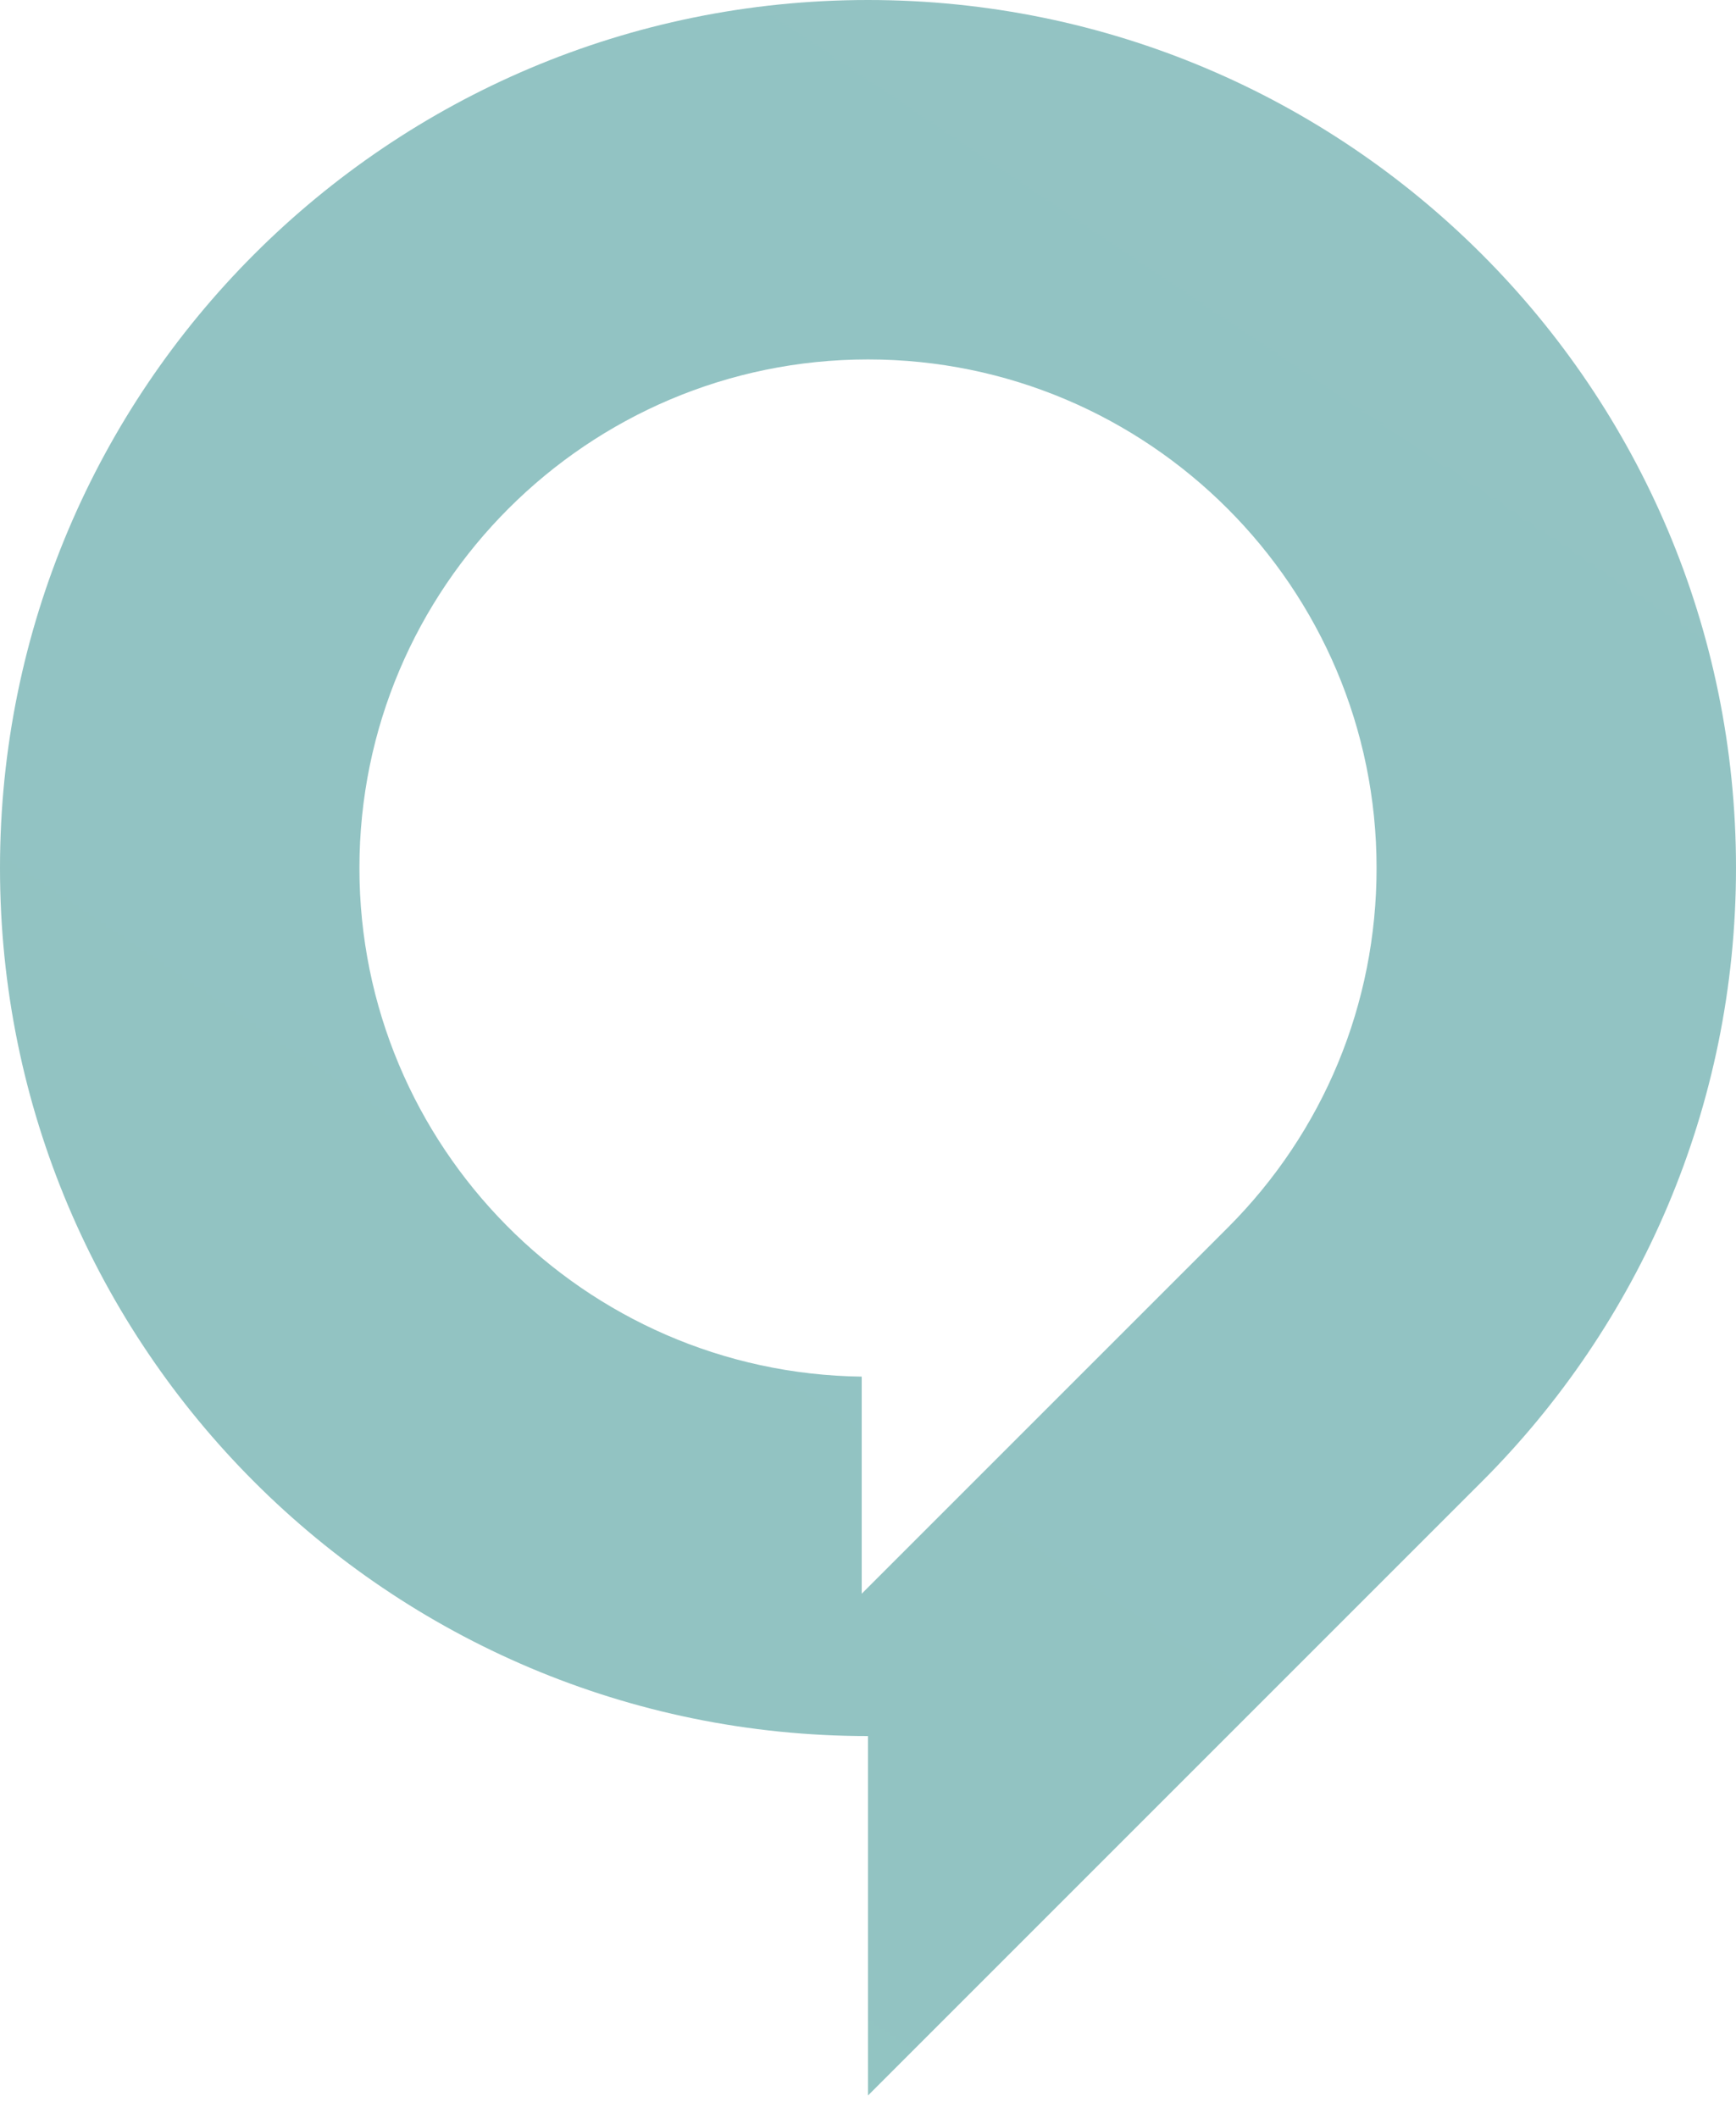
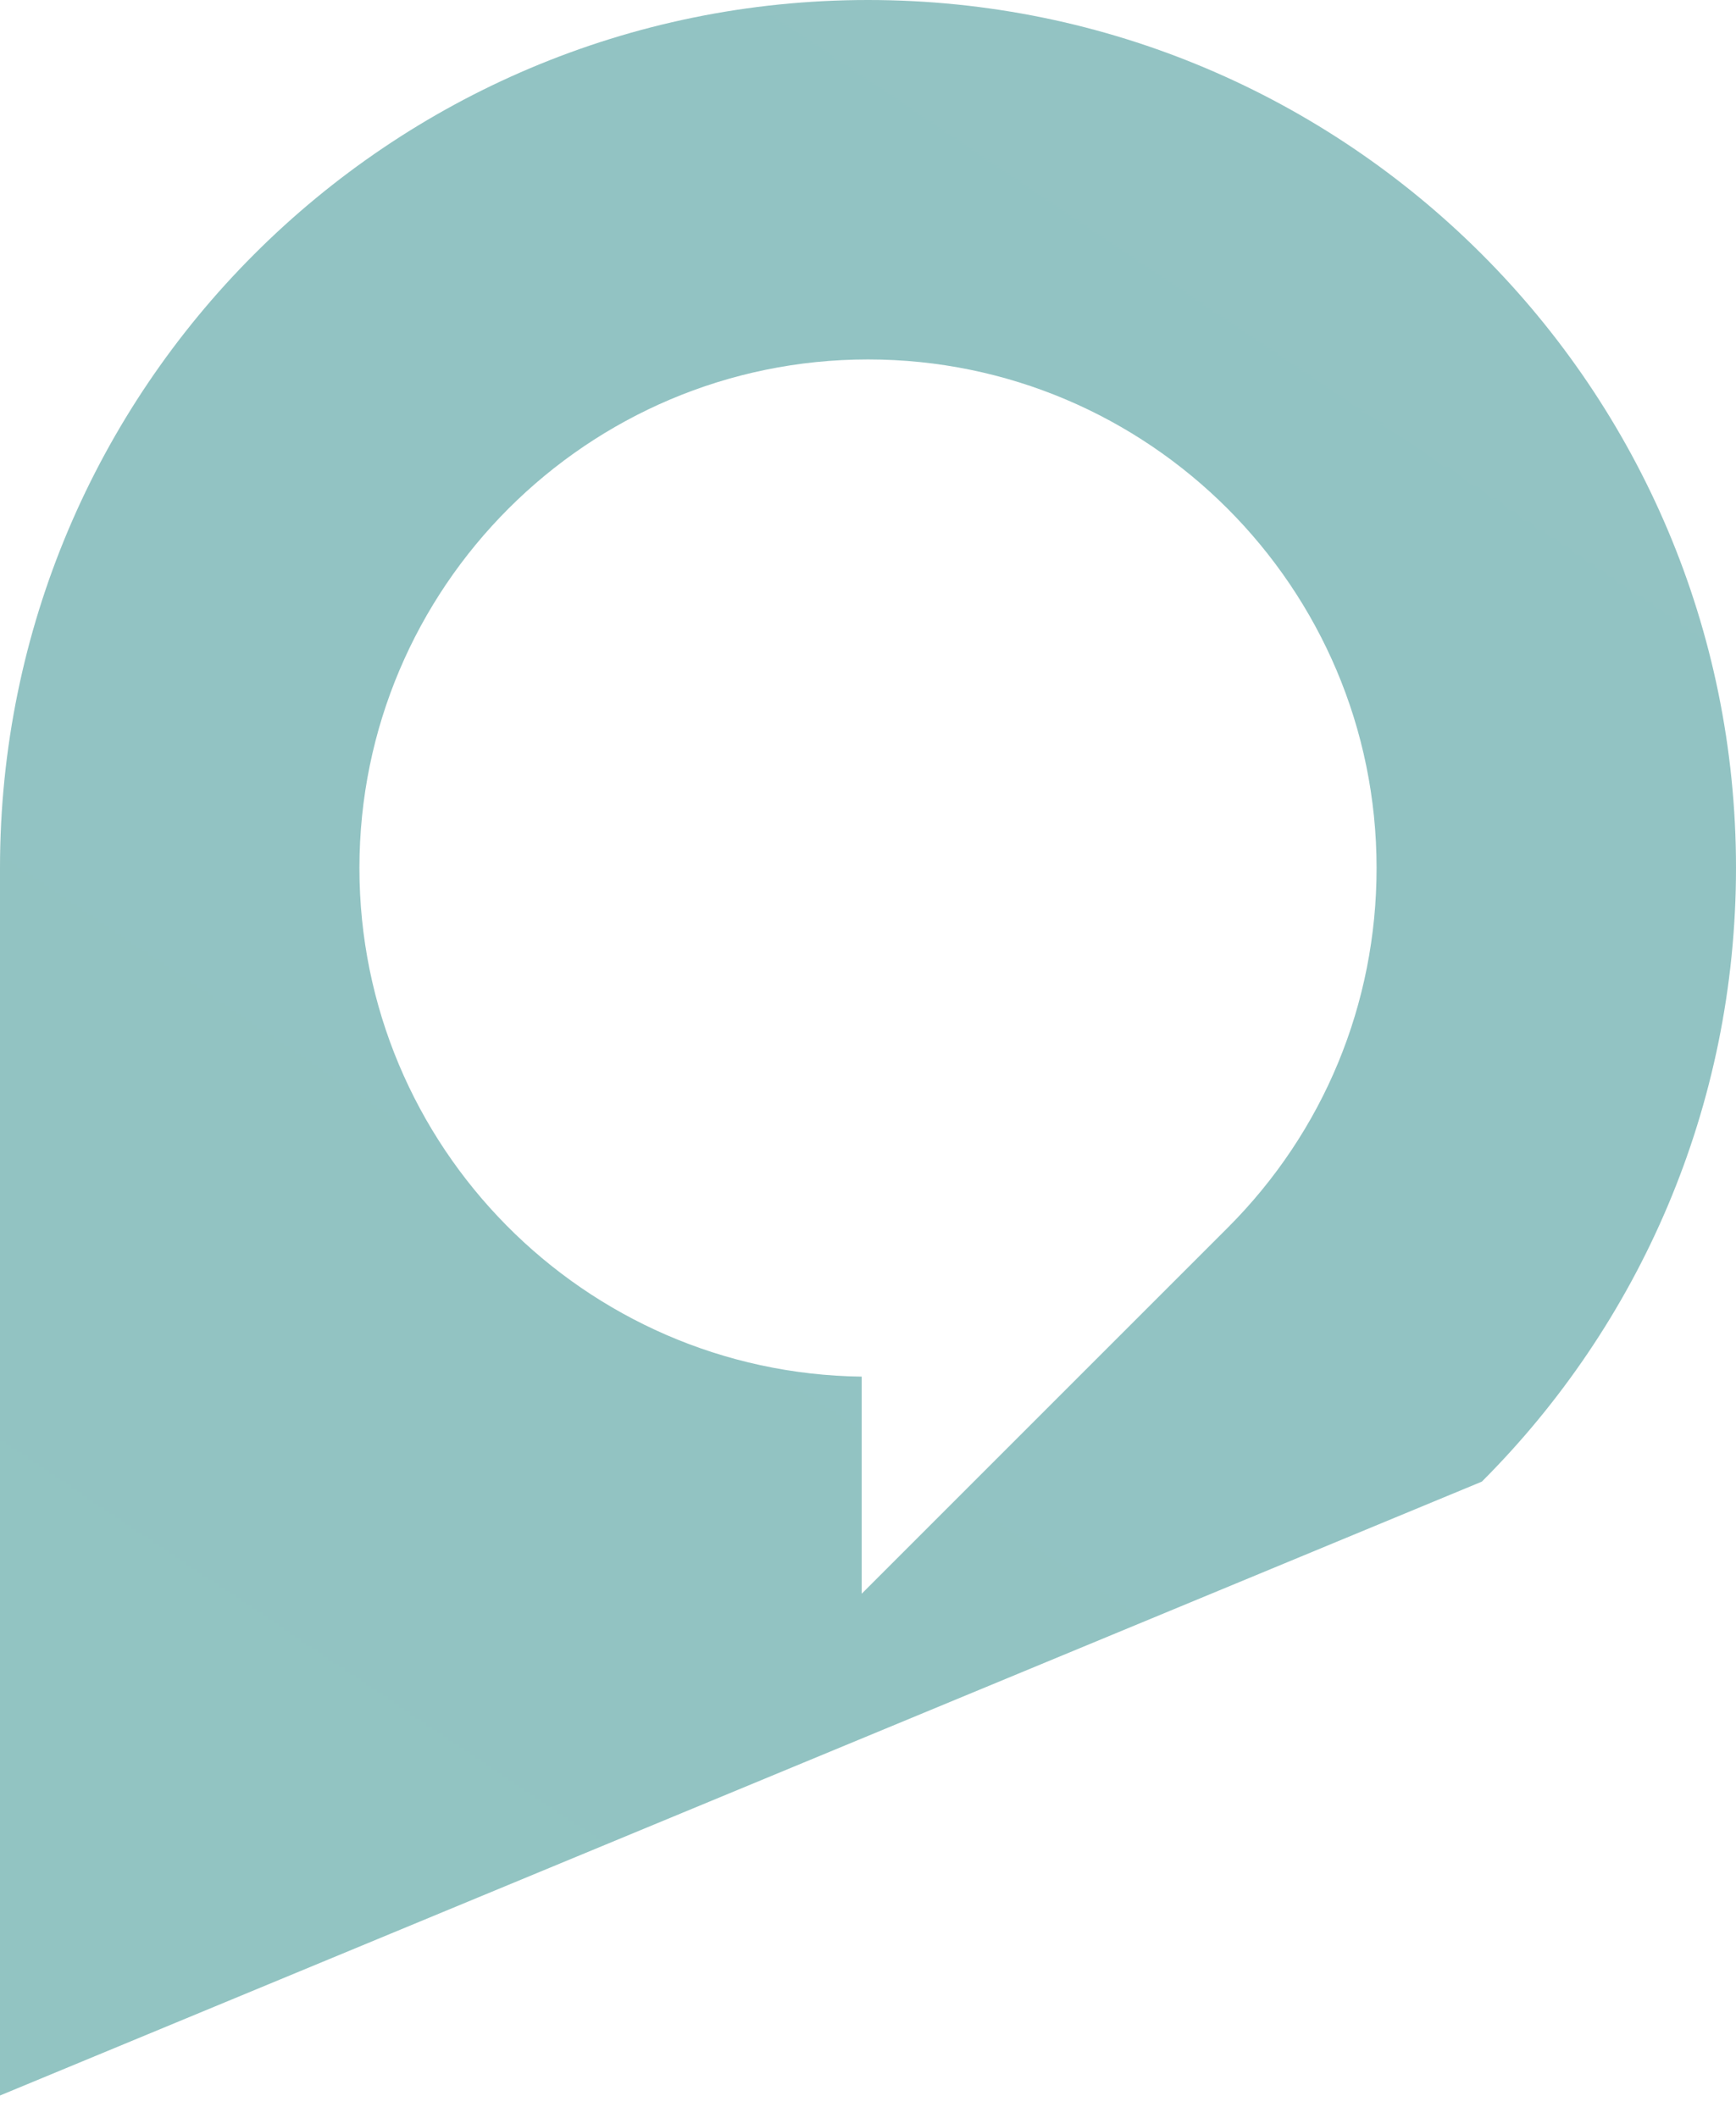
<svg xmlns="http://www.w3.org/2000/svg" width="50" height="61" viewBox="0 0 50 61" fill="none">
-   <path d="M25 0C11.192 0 0 11.192 0 25C0 38.808 11.192 50 25 50V60.352L42.68 42.672C47.204 38.148 50 31.896 50 24.992C50 11.192 38.808 0 25 0ZM35.36 35.36L31.071 39.648L24.819 45.9V39.648C16.824 39.546 10.352 33.019 10.352 25C10.352 16.918 16.926 10.352 25 10.352C33.082 10.352 39.648 16.926 39.648 25C39.648 28.911 38.124 32.595 35.36 35.36Z" fill="url(#paint0_linear_493_427)" />
+   <path d="M25 0C11.192 0 0 11.192 0 25V60.352L42.68 42.672C47.204 38.148 50 31.896 50 24.992C50 11.192 38.808 0 25 0ZM35.36 35.36L31.071 39.648L24.819 45.9V39.648C16.824 39.546 10.352 33.019 10.352 25C10.352 16.918 16.926 10.352 25 10.352C33.082 10.352 39.648 16.926 39.648 25C39.648 28.911 38.124 32.595 35.36 35.36Z" fill="url(#paint0_linear_493_427)" />
  <defs>
    <linearGradient id="paint0_linear_493_427" x1="1289" y1="5655.57" x2="4475.65" y2="891.035" gradientUnits="userSpaceOnUse">
      <stop offset="0.24" stop-color="#6CD790" />
      <stop offset="1" stop-color="#ACB6E5" />
    </linearGradient>
  </defs>
</svg>